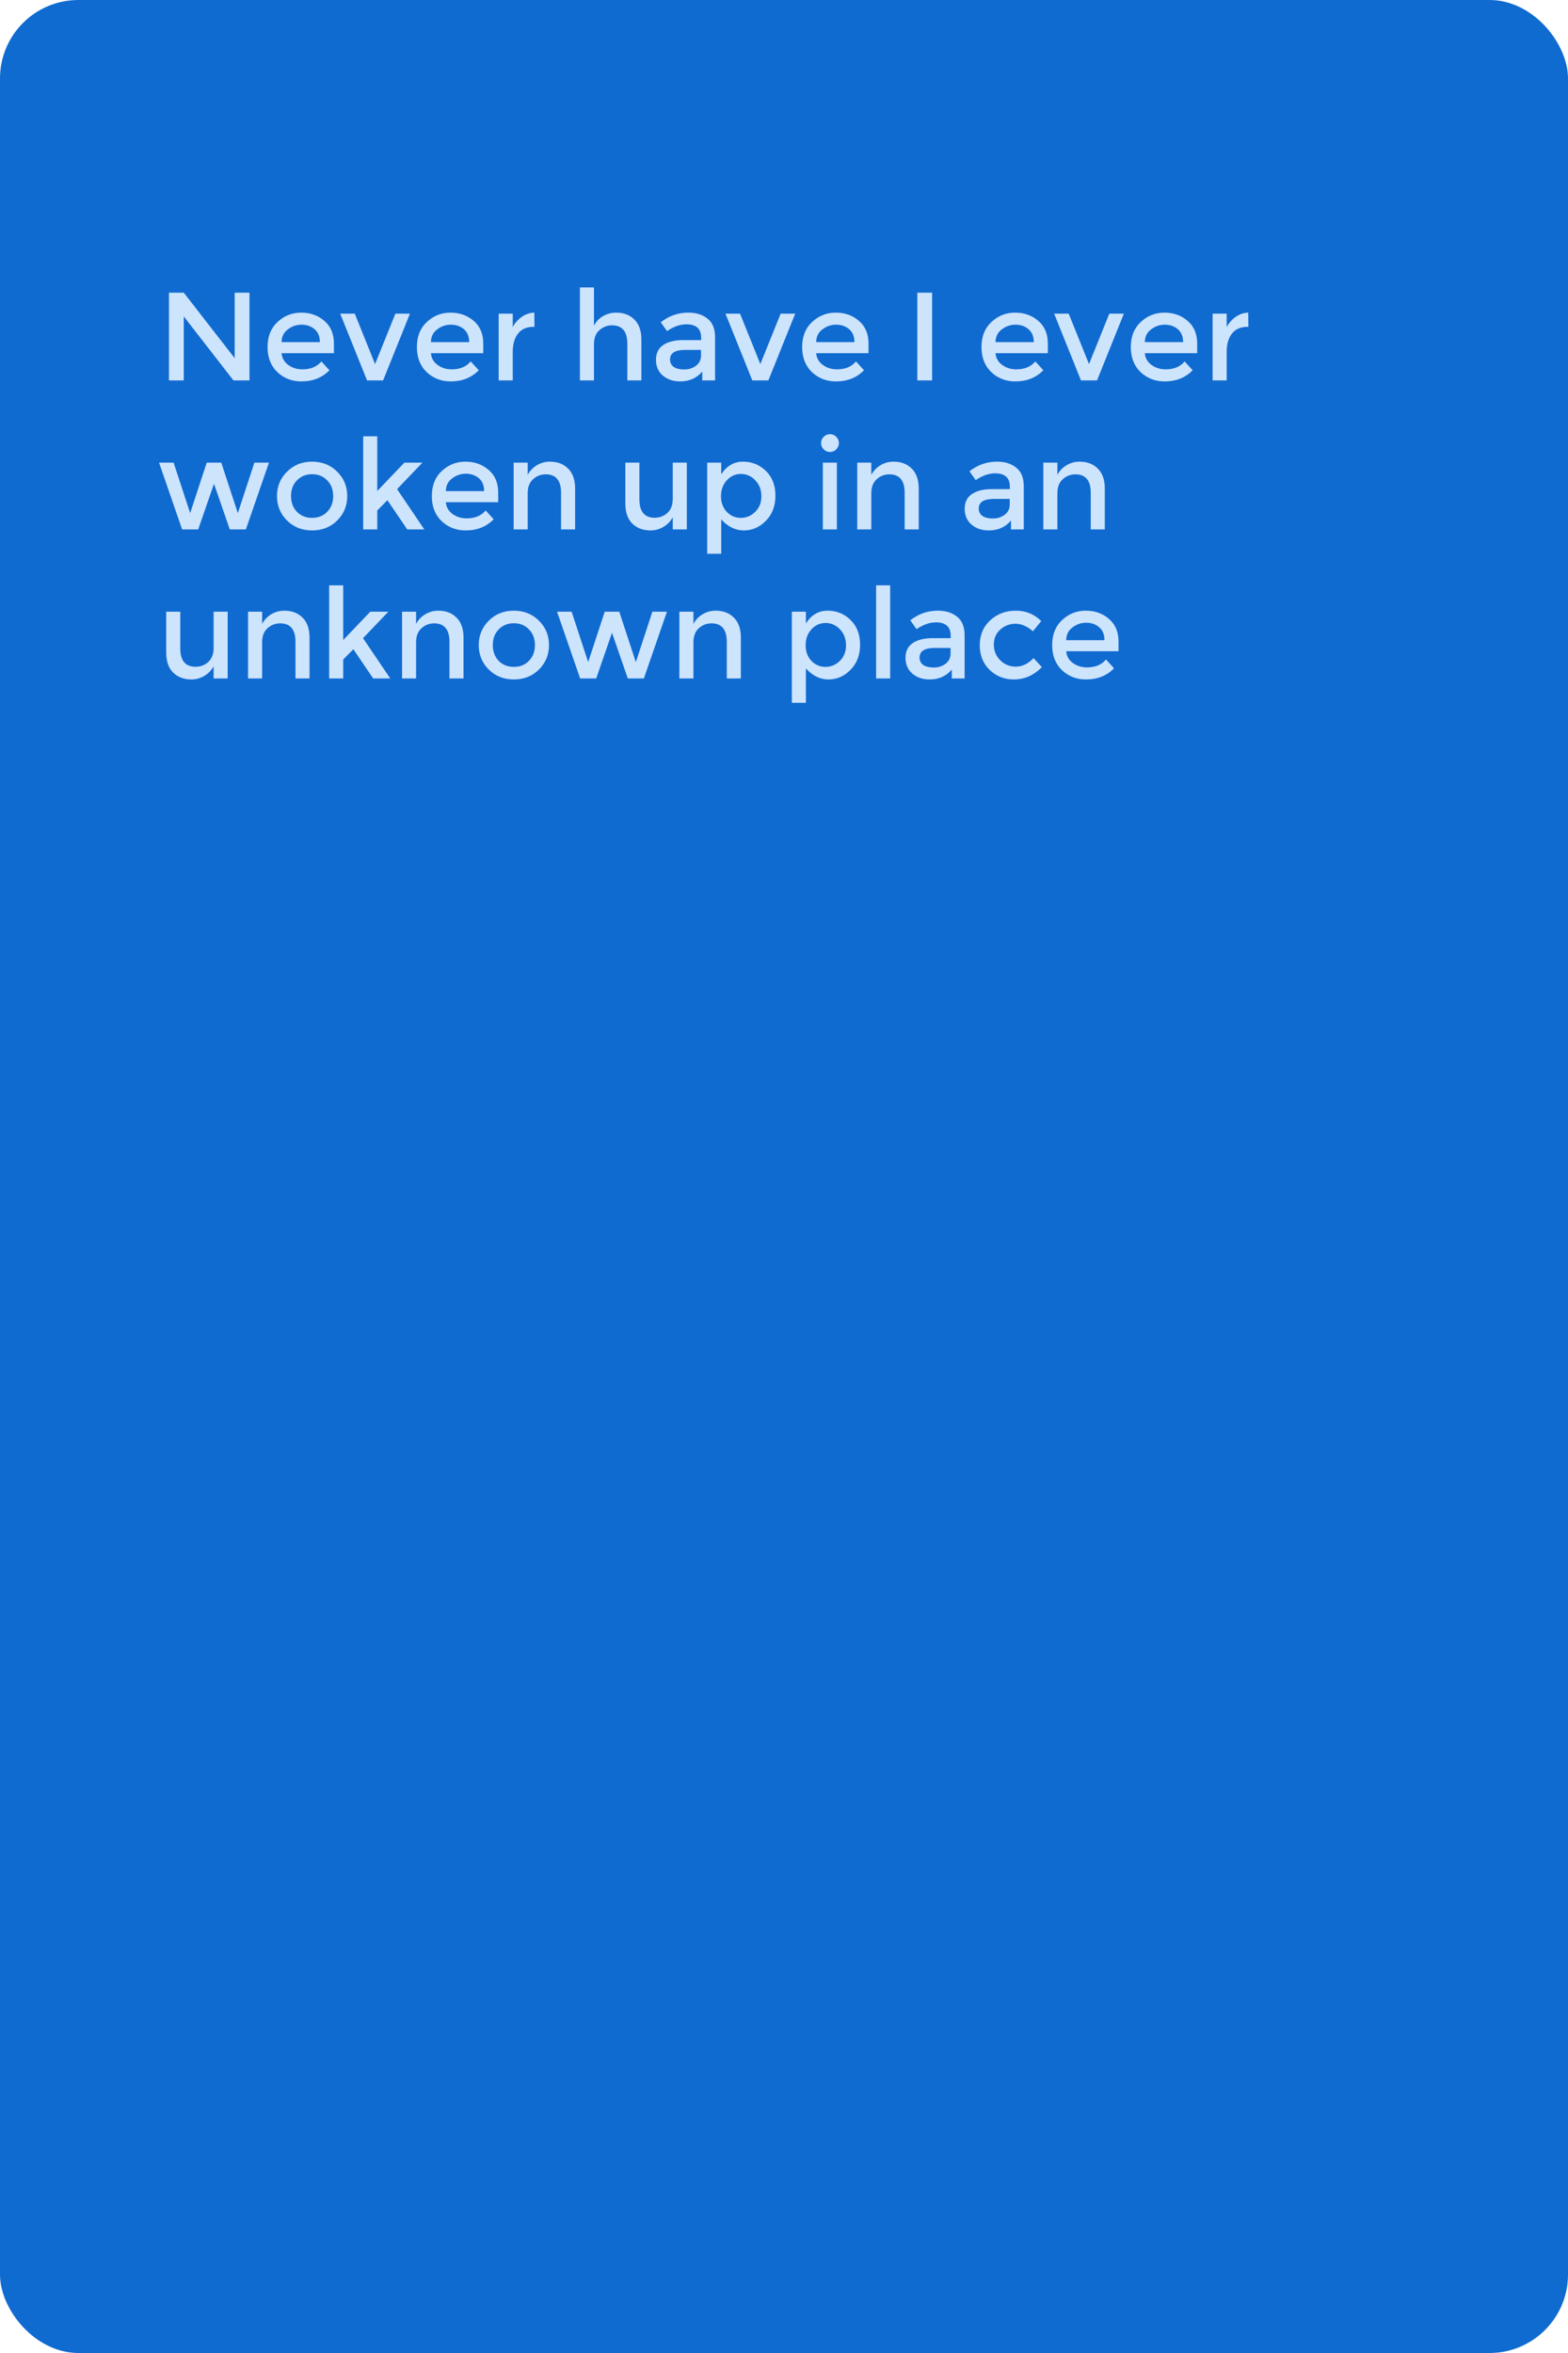
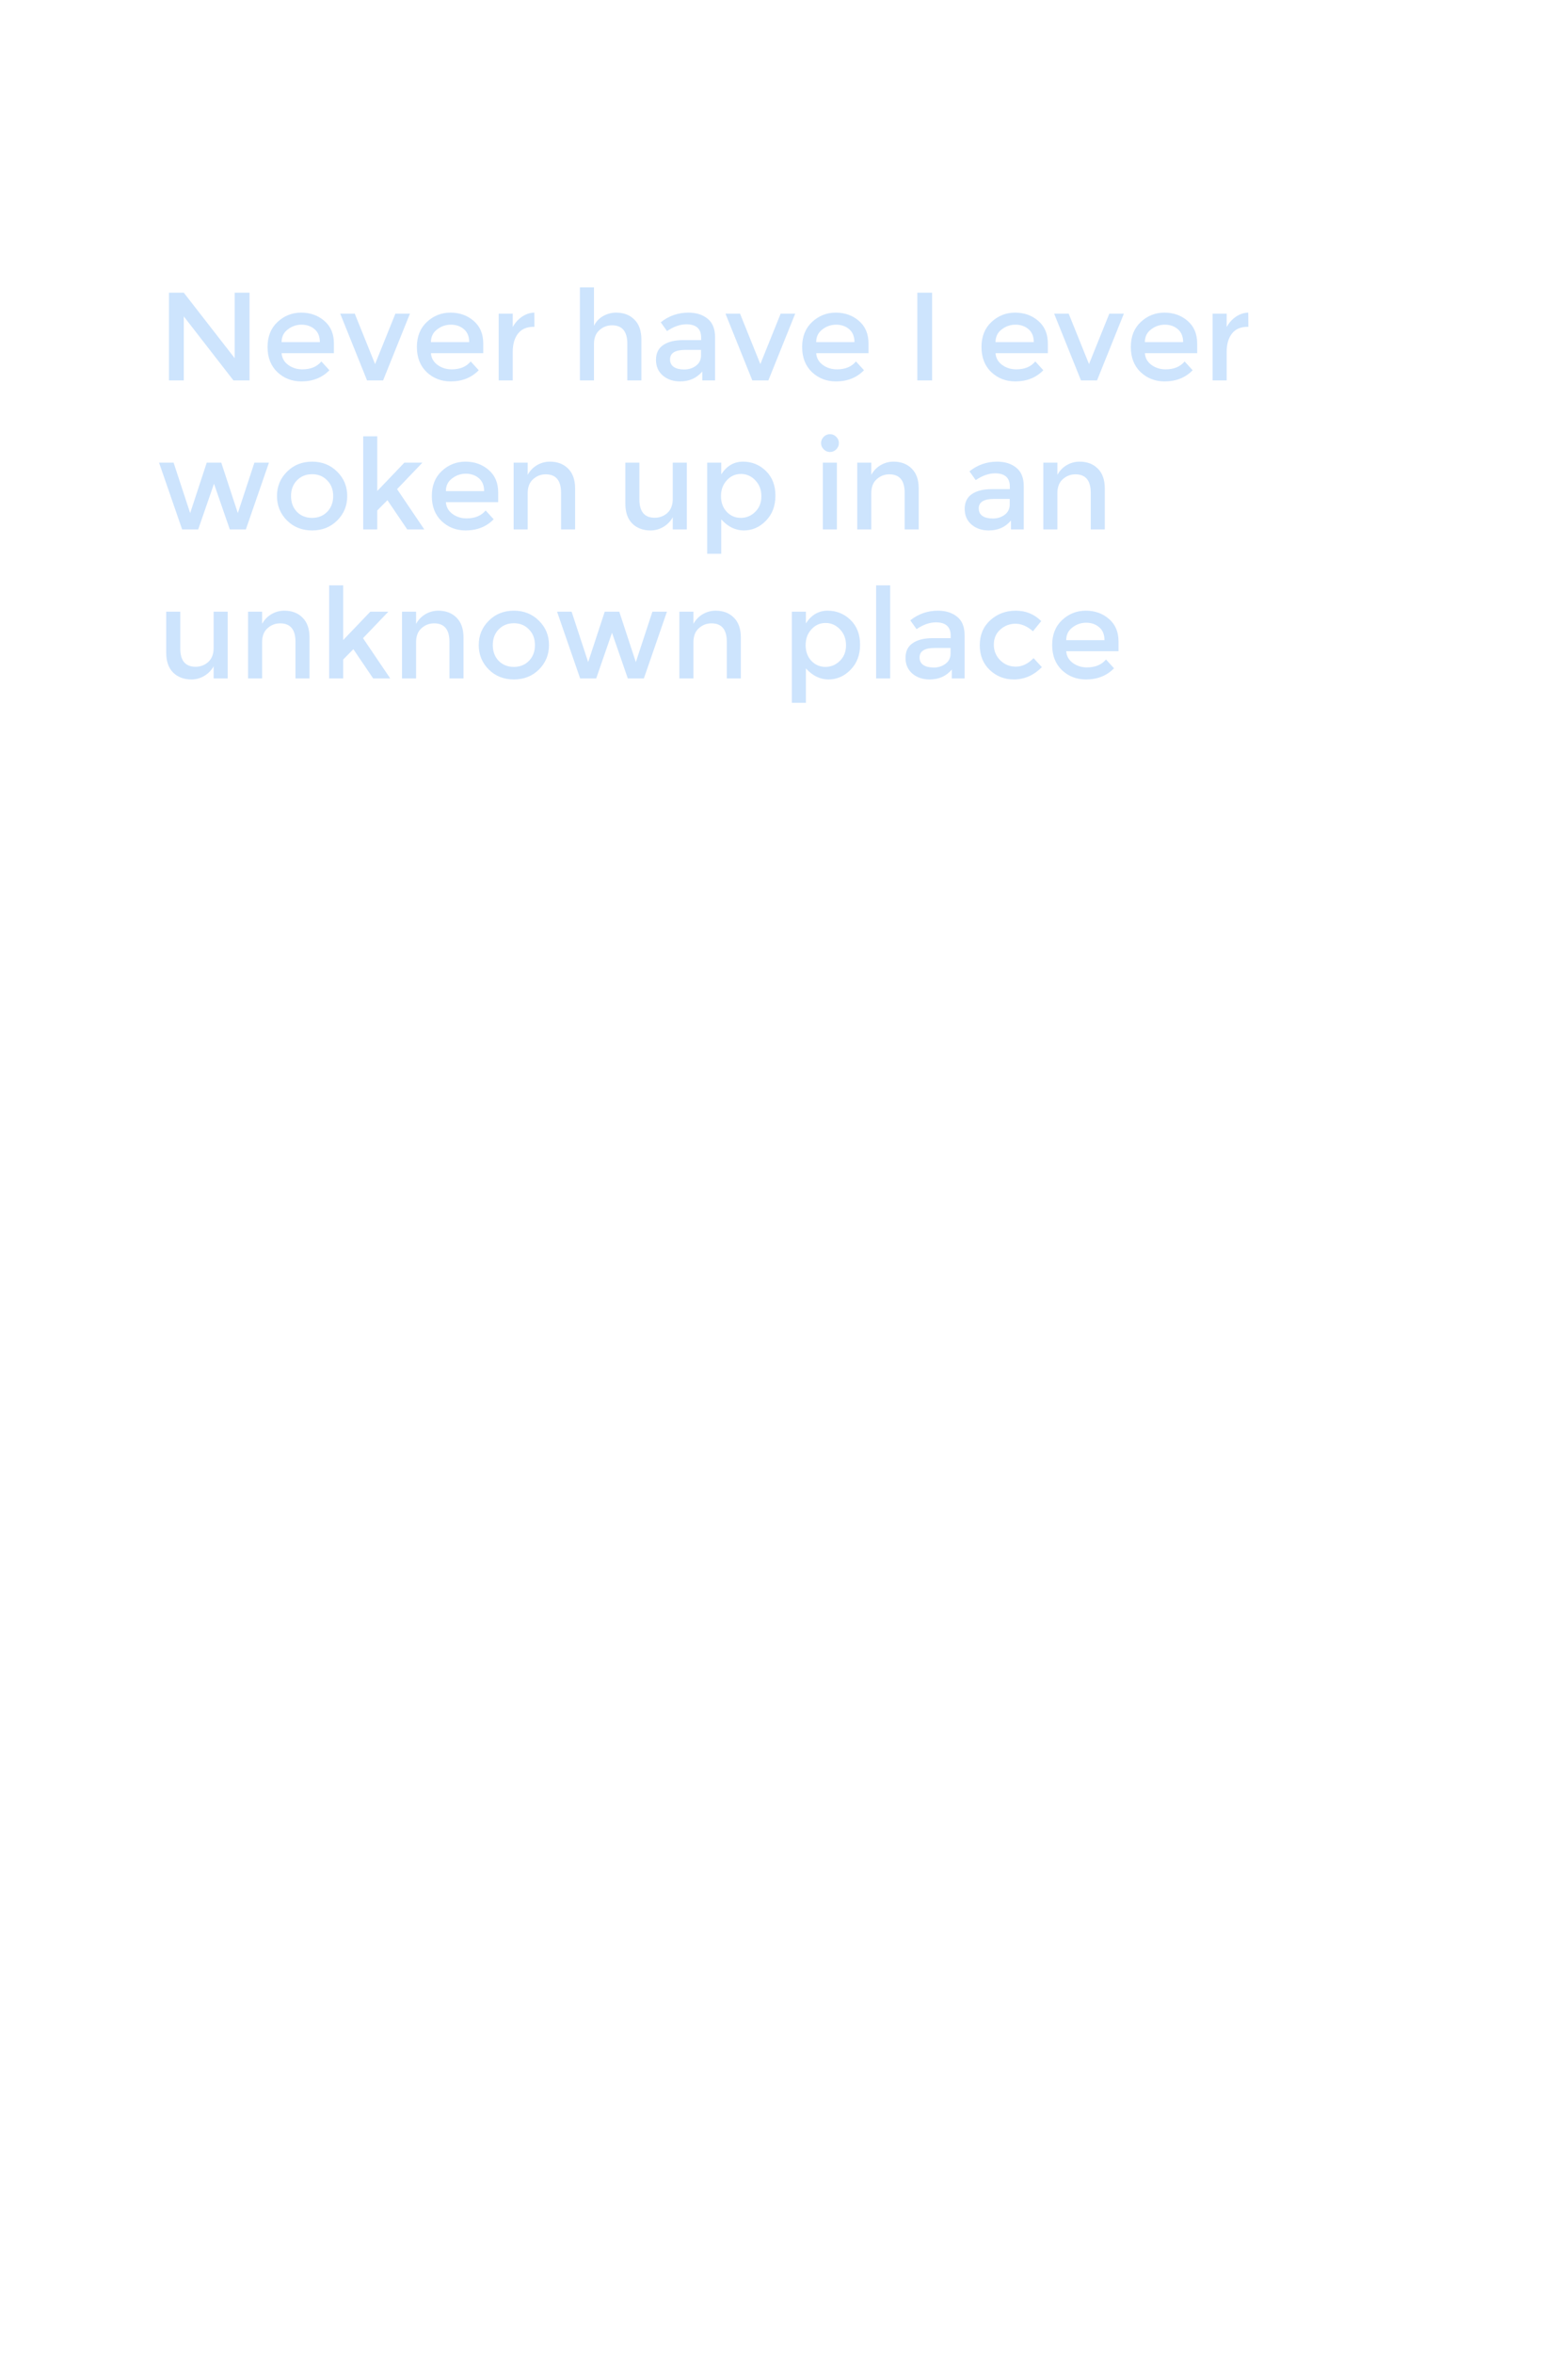
<svg xmlns="http://www.w3.org/2000/svg" width="400" height="600" viewBox="0 0 400 600" fill="none">
-   <rect width="400" height="600" rx="20" fill="#106BD0" />
  <path d="M59.872 74.632H63.648V97H59.552L46.88 80.68V97H43.104V74.632H46.88L59.872 91.336V74.632ZM85.182 90.056H71.838C71.923 91.293 72.489 92.296 73.534 93.064C74.579 93.811 75.774 94.184 77.118 94.184C79.251 94.184 80.873 93.512 81.982 92.168L84.03 94.408C82.195 96.307 79.806 97.256 76.862 97.256C74.473 97.256 72.435 96.467 70.75 94.888C69.086 93.288 68.254 91.155 68.254 88.488C68.254 85.8 69.107 83.667 70.814 82.088C72.521 80.509 74.526 79.72 76.83 79.72C79.155 79.72 81.129 80.424 82.75 81.832C84.371 83.219 85.182 85.139 85.182 87.592V90.056ZM71.838 87.24H81.598C81.598 85.811 81.15 84.712 80.254 83.944C79.358 83.176 78.249 82.792 76.926 82.792C75.625 82.792 74.451 83.197 73.406 84.008C72.361 84.797 71.838 85.875 71.838 87.24ZM93.635 97L86.787 79.976H90.499L95.683 92.84L100.867 79.976H104.579L97.731 97H93.635ZM123.276 90.056H109.932C110.017 91.293 110.582 92.296 111.628 93.064C112.673 93.811 113.868 94.184 115.212 94.184C117.345 94.184 118.966 93.512 120.076 92.168L122.124 94.408C120.289 96.307 117.9 97.256 114.956 97.256C112.566 97.256 110.529 96.467 108.844 94.888C107.18 93.288 106.348 91.155 106.348 88.488C106.348 85.8 107.201 83.667 108.908 82.088C110.614 80.509 112.62 79.72 114.924 79.72C117.249 79.72 119.222 80.424 120.844 81.832C122.465 83.219 123.276 85.139 123.276 87.592V90.056ZM109.932 87.24H119.692C119.692 85.811 119.244 84.712 118.348 83.944C117.452 83.176 116.342 82.792 115.02 82.792C113.718 82.792 112.545 83.197 111.5 84.008C110.454 84.797 109.932 85.875 109.932 87.24ZM136.145 83.336C134.374 83.336 133.041 83.912 132.145 85.064C131.249 86.216 130.801 87.763 130.801 89.704V97H127.217V79.976H130.801V83.4C131.377 82.333 132.156 81.459 133.137 80.776C134.14 80.093 135.196 79.741 136.305 79.72L136.337 83.336C136.273 83.336 136.209 83.336 136.145 83.336ZM151.52 87.784V97H147.936V73.288H151.52V83.08C152.032 82.035 152.8 81.213 153.824 80.616C154.869 80.019 155.989 79.72 157.184 79.72C159.104 79.72 160.65 80.307 161.824 81.48C163.018 82.653 163.616 84.349 163.616 86.568V97H160.032V87.656C160.032 84.52 158.73 82.952 156.128 82.952C154.89 82.952 153.813 83.368 152.896 84.2C151.978 85.011 151.52 86.205 151.52 87.784ZM182.415 97H179.151V94.728C177.743 96.413 175.855 97.256 173.487 97.256C171.717 97.256 170.245 96.755 169.071 95.752C167.919 94.749 167.343 93.416 167.343 91.752C167.343 90.067 167.962 88.808 169.199 87.976C170.437 87.144 172.111 86.728 174.223 86.728H178.863V86.088C178.863 83.827 177.605 82.696 175.087 82.696C173.509 82.696 171.866 83.272 170.159 84.424L168.559 82.184C170.629 80.541 172.975 79.72 175.599 79.72C177.605 79.72 179.237 80.232 180.495 81.256C181.775 82.259 182.415 83.848 182.415 86.024V97ZM178.831 90.664V89.224H174.799C172.218 89.224 170.927 90.035 170.927 91.656C170.927 92.488 171.247 93.128 171.887 93.576C172.527 94.003 173.413 94.216 174.543 94.216C175.695 94.216 176.698 93.896 177.551 93.256C178.405 92.616 178.831 91.752 178.831 90.664ZM191.917 97L185.069 79.976H188.781L193.965 92.84L199.149 79.976H202.861L196.013 97H191.917ZM221.557 90.056H208.213C208.298 91.293 208.864 92.296 209.909 93.064C210.954 93.811 212.149 94.184 213.493 94.184C215.626 94.184 217.248 93.512 218.357 92.168L220.405 94.408C218.57 96.307 216.181 97.256 213.237 97.256C210.848 97.256 208.81 96.467 207.125 94.888C205.461 93.288 204.629 91.155 204.629 88.488C204.629 85.8 205.482 83.667 207.189 82.088C208.896 80.509 210.901 79.72 213.205 79.72C215.53 79.72 217.504 80.424 219.125 81.832C220.746 83.219 221.557 85.139 221.557 87.592V90.056ZM208.213 87.24H217.973C217.973 85.811 217.525 84.712 216.629 83.944C215.733 83.176 214.624 82.792 213.301 82.792C212 82.792 210.826 83.197 209.781 84.008C208.736 84.797 208.213 85.875 208.213 87.24ZM234.01 74.632H237.786V97H234.01V74.632ZM267.307 90.056H253.963C254.048 91.293 254.614 92.296 255.659 93.064C256.704 93.811 257.899 94.184 259.243 94.184C261.376 94.184 262.998 93.512 264.107 92.168L266.155 94.408C264.32 96.307 261.931 97.256 258.987 97.256C256.598 97.256 254.56 96.467 252.875 94.888C251.211 93.288 250.379 91.155 250.379 88.488C250.379 85.8 251.232 83.667 252.939 82.088C254.646 80.509 256.651 79.72 258.955 79.72C261.28 79.72 263.254 80.424 264.875 81.832C266.496 83.219 267.307 85.139 267.307 87.592V90.056ZM253.963 87.24H263.723C263.723 85.811 263.275 84.712 262.379 83.944C261.483 83.176 260.374 82.792 259.051 82.792C257.75 82.792 256.576 83.197 255.531 84.008C254.486 84.797 253.963 85.875 253.963 87.24ZM275.76 97L268.912 79.976H272.624L277.808 92.84L282.992 79.976H286.704L279.856 97H275.76ZM305.401 90.056H292.057C292.142 91.293 292.707 92.296 293.753 93.064C294.798 93.811 295.993 94.184 297.337 94.184C299.47 94.184 301.091 93.512 302.201 92.168L304.249 94.408C302.414 96.307 300.025 97.256 297.081 97.256C294.691 97.256 292.654 96.467 290.969 94.888C289.305 93.288 288.473 91.155 288.473 88.488C288.473 85.8 289.326 83.667 291.033 82.088C292.739 80.509 294.745 79.72 297.049 79.72C299.374 79.72 301.347 80.424 302.969 81.832C304.59 83.219 305.401 85.139 305.401 87.592V90.056ZM292.057 87.24H301.817C301.817 85.811 301.369 84.712 300.473 83.944C299.577 83.176 298.467 82.792 297.145 82.792C295.843 82.792 294.67 83.197 293.625 84.008C292.579 84.797 292.057 85.875 292.057 87.24ZM318.27 83.336C316.499 83.336 315.166 83.912 314.27 85.064C313.374 86.216 312.926 87.763 312.926 89.704V97H309.342V79.976H312.926V83.4C313.502 82.333 314.281 81.459 315.262 80.776C316.265 80.093 317.321 79.741 318.43 79.72L318.462 83.336C318.398 83.336 318.334 83.336 318.27 83.336ZM50.56 135H46.464L40.576 117.976H44.288L48.512 130.84L52.736 117.976H56.448L60.672 130.84L64.896 117.976H68.608L62.72 135H58.624L54.592 123.352L50.56 135ZM75.748 130.52C76.772 131.544 78.062 132.056 79.62 132.056C81.177 132.056 82.457 131.544 83.46 130.52C84.484 129.475 84.996 128.131 84.996 126.488C84.996 124.845 84.484 123.512 83.46 122.488C82.457 121.443 81.177 120.92 79.62 120.92C78.062 120.92 76.772 121.443 75.748 122.488C74.745 123.512 74.243 124.845 74.243 126.488C74.243 128.131 74.745 129.475 75.748 130.52ZM86.019 132.728C84.313 134.413 82.18 135.256 79.62 135.256C77.059 135.256 74.926 134.413 73.219 132.728C71.513 131.021 70.659 128.941 70.659 126.488C70.659 124.035 71.513 121.965 73.219 120.28C74.926 118.573 77.059 117.72 79.62 117.72C82.18 117.72 84.313 118.573 86.019 120.28C87.726 121.965 88.579 124.035 88.579 126.488C88.579 128.941 87.726 131.021 86.019 132.728ZM96.239 135H92.654V111.256H96.239V125.208L103.151 117.976H107.759L101.295 124.728L108.239 135H103.887L98.831 127.544L96.239 130.168V135ZM127.088 128.056H113.744C113.83 129.293 114.395 130.296 115.44 131.064C116.486 131.811 117.68 132.184 119.024 132.184C121.158 132.184 122.779 131.512 123.888 130.168L125.936 132.408C124.102 134.307 121.712 135.256 118.768 135.256C116.379 135.256 114.342 134.467 112.656 132.888C110.992 131.288 110.16 129.155 110.16 126.488C110.16 123.8 111.014 121.667 112.72 120.088C114.427 118.509 116.432 117.72 118.736 117.72C121.062 117.72 123.035 118.424 124.656 119.832C126.278 121.219 127.088 123.139 127.088 125.592V128.056ZM113.744 125.24H123.504C123.504 123.811 123.056 122.712 122.16 121.944C121.264 121.176 120.155 120.792 118.832 120.792C117.531 120.792 116.358 121.197 115.312 122.008C114.267 122.797 113.744 123.875 113.744 125.24ZM134.614 125.784V135H131.03V117.976H134.614V121.08C135.19 120.035 135.979 119.213 136.982 118.616C138.006 118.019 139.104 117.72 140.278 117.72C142.198 117.72 143.744 118.307 144.918 119.48C146.112 120.653 146.71 122.349 146.71 124.568V135H143.126V125.656C143.126 122.52 141.824 120.952 139.222 120.952C137.984 120.952 136.907 121.368 135.99 122.2C135.072 123.011 134.614 124.205 134.614 125.784ZM171.621 127.192V117.976H175.205V135H171.621V131.896C171.045 132.941 170.245 133.763 169.221 134.36C168.218 134.957 167.13 135.256 165.957 135.256C164.037 135.256 162.48 134.669 161.285 133.496C160.112 132.323 159.525 130.627 159.525 128.408V117.976H163.109V127.32C163.109 130.456 164.41 132.024 167.013 132.024C168.25 132.024 169.328 131.619 170.245 130.808C171.162 129.976 171.621 128.771 171.621 127.192ZM189.525 117.72C191.807 117.72 193.759 118.509 195.381 120.088C197.002 121.667 197.812 123.768 197.812 126.392C197.812 129.016 197.002 131.149 195.381 132.792C193.781 134.435 191.903 135.256 189.749 135.256C187.615 135.256 185.695 134.317 183.989 132.44V141.208H180.405V117.976H183.989V120.952C185.397 118.797 187.242 117.72 189.525 117.72ZM183.925 126.52C183.925 128.141 184.415 129.475 185.397 130.52C186.378 131.544 187.573 132.056 188.981 132.056C190.389 132.056 191.615 131.544 192.661 130.52C193.706 129.496 194.229 128.173 194.229 126.552C194.229 124.909 193.717 123.555 192.693 122.488C191.669 121.4 190.442 120.856 189.013 120.856C187.583 120.856 186.378 121.4 185.397 122.488C184.415 123.555 183.925 124.899 183.925 126.52ZM213.489 135H209.905V117.976H213.489V135ZM210.129 114.584C209.681 114.136 209.457 113.603 209.457 112.984C209.457 112.365 209.681 111.832 210.129 111.384C210.577 110.936 211.11 110.712 211.729 110.712C212.347 110.712 212.881 110.936 213.329 111.384C213.777 111.832 214.001 112.365 214.001 112.984C214.001 113.603 213.777 114.136 213.329 114.584C212.881 115.032 212.347 115.256 211.729 115.256C211.11 115.256 210.577 115.032 210.129 114.584ZM222.27 125.784V135H218.686V117.976H222.27V121.08C222.846 120.035 223.635 119.213 224.638 118.616C225.662 118.019 226.76 117.72 227.934 117.72C229.854 117.72 231.4 118.307 232.574 119.48C233.768 120.653 234.366 122.349 234.366 124.568V135H230.782V125.656C230.782 122.52 229.48 120.952 226.878 120.952C225.64 120.952 224.563 121.368 223.646 122.2C222.728 123.011 222.27 124.205 222.27 125.784ZM261.165 135H257.901V132.728C256.493 134.413 254.605 135.256 252.237 135.256C250.467 135.256 248.995 134.755 247.821 133.752C246.669 132.749 246.093 131.416 246.093 129.752C246.093 128.067 246.712 126.808 247.949 125.976C249.187 125.144 250.861 124.728 252.973 124.728H257.613V124.088C257.613 121.827 256.355 120.696 253.837 120.696C252.259 120.696 250.616 121.272 248.909 122.424L247.309 120.184C249.379 118.541 251.725 117.72 254.349 117.72C256.355 117.72 257.987 118.232 259.245 119.256C260.525 120.259 261.165 121.848 261.165 124.024V135ZM257.581 128.664V127.224H253.549C250.968 127.224 249.677 128.035 249.677 129.656C249.677 130.488 249.997 131.128 250.637 131.576C251.277 132.003 252.163 132.216 253.293 132.216C254.445 132.216 255.448 131.896 256.301 131.256C257.155 130.616 257.581 129.752 257.581 128.664ZM269.739 125.784V135H266.155V117.976H269.739V121.08C270.315 120.035 271.104 119.213 272.107 118.616C273.131 118.019 274.229 117.72 275.403 117.72C277.323 117.72 278.869 118.307 280.043 119.48C281.237 120.653 281.835 122.349 281.835 124.568V135H278.251V125.656C278.251 122.52 276.949 120.952 274.347 120.952C273.109 120.952 272.032 121.368 271.115 122.2C270.197 123.011 269.739 124.205 269.739 125.784ZM54.496 165.192V155.976H58.08V173H54.496V169.896C53.92 170.941 53.12 171.763 52.096 172.36C51.093 172.957 50.005 173.256 48.832 173.256C46.912 173.256 45.355 172.669 44.16 171.496C42.987 170.323 42.4 168.627 42.4 166.408V155.976H45.984V165.32C45.984 168.456 47.285 170.024 49.888 170.024C51.125 170.024 52.203 169.619 53.12 168.808C54.037 167.976 54.496 166.771 54.496 165.192ZM66.864 163.784V173H63.279V155.976H66.864V159.08C67.439 158.035 68.229 157.213 69.231 156.616C70.255 156.019 71.354 155.72 72.528 155.72C74.448 155.72 75.994 156.307 77.168 157.48C78.362 158.653 78.96 160.349 78.96 162.568V173H75.376V163.656C75.376 160.52 74.074 158.952 71.472 158.952C70.234 158.952 69.157 159.368 68.24 160.2C67.322 161.011 66.864 162.205 66.864 163.784ZM87.551 173H83.967V149.256H87.551V163.208L94.463 155.976H99.071L92.607 162.728L99.551 173H95.199L90.143 165.544L87.551 168.168V173ZM106.145 163.784V173H102.561V155.976H106.145V159.08C106.721 158.035 107.51 157.213 108.513 156.616C109.537 156.019 110.635 155.72 111.809 155.72C113.729 155.72 115.275 156.307 116.449 157.48C117.643 158.653 118.241 160.349 118.241 162.568V173H114.657V163.656C114.657 160.52 113.355 158.952 110.753 158.952C109.515 158.952 108.438 159.368 107.521 160.2C106.603 161.011 106.145 162.205 106.145 163.784ZM127.216 168.52C128.24 169.544 129.531 170.056 131.088 170.056C132.646 170.056 133.926 169.544 134.928 168.52C135.952 167.475 136.464 166.131 136.464 164.488C136.464 162.845 135.952 161.512 134.928 160.488C133.926 159.443 132.646 158.92 131.088 158.92C129.531 158.92 128.24 159.443 127.216 160.488C126.214 161.512 125.712 162.845 125.712 164.488C125.712 166.131 126.214 167.475 127.216 168.52ZM137.488 170.728C135.782 172.413 133.648 173.256 131.088 173.256C128.528 173.256 126.395 172.413 124.688 170.728C122.982 169.021 122.128 166.941 122.128 164.488C122.128 162.035 122.982 159.965 124.688 158.28C126.395 156.573 128.528 155.72 131.088 155.72C133.648 155.72 135.782 156.573 137.488 158.28C139.195 159.965 140.048 162.035 140.048 164.488C140.048 166.941 139.195 169.021 137.488 170.728ZM152.091 173H147.995L142.107 155.976H145.819L150.043 168.84L154.267 155.976H157.979L162.203 168.84L166.427 155.976H170.139L164.251 173H160.155L156.123 161.352L152.091 173ZM176.895 163.784V173H173.311V155.976H176.895V159.08C177.471 158.035 178.26 157.213 179.263 156.616C180.287 156.019 181.385 155.72 182.559 155.72C184.479 155.72 186.025 156.307 187.199 157.48C188.393 158.653 188.991 160.349 188.991 162.568V173H185.407V163.656C185.407 160.52 184.105 158.952 181.503 158.952C180.265 158.952 179.188 159.368 178.271 160.2C177.353 161.011 176.895 162.205 176.895 163.784ZM211.118 155.72C213.401 155.72 215.353 156.509 216.974 158.088C218.596 159.667 219.406 161.768 219.406 164.392C219.406 167.016 218.596 169.149 216.974 170.792C215.374 172.435 213.497 173.256 211.342 173.256C209.209 173.256 207.289 172.317 205.582 170.44V179.208H201.998V155.976H205.582V158.952C206.99 156.797 208.836 155.72 211.118 155.72ZM205.518 164.52C205.518 166.141 206.009 167.475 206.99 168.52C207.972 169.544 209.166 170.056 210.574 170.056C211.982 170.056 213.209 169.544 214.254 168.52C215.3 167.496 215.822 166.173 215.822 164.552C215.822 162.909 215.31 161.555 214.286 160.488C213.262 159.4 212.036 158.856 210.606 158.856C209.177 158.856 207.972 159.4 206.99 160.488C206.009 161.555 205.518 162.899 205.518 164.52ZM227.082 173H223.498V149.256H227.082V173ZM246.072 173H242.808V170.728C241.4 172.413 239.512 173.256 237.144 173.256C235.373 173.256 233.901 172.755 232.728 171.752C231.576 170.749 231 169.416 231 167.752C231 166.067 231.618 164.808 232.856 163.976C234.093 163.144 235.768 162.728 237.88 162.728H242.52V162.088C242.52 159.827 241.261 158.696 238.744 158.696C237.165 158.696 235.522 159.272 233.816 160.424L232.216 158.184C234.285 156.541 236.632 155.72 239.256 155.72C241.261 155.72 242.893 156.232 244.152 157.256C245.432 158.259 246.072 159.848 246.072 162.024V173ZM242.488 166.664V165.224H238.456C235.874 165.224 234.584 166.035 234.584 167.656C234.584 168.488 234.904 169.128 235.544 169.576C236.184 170.003 237.069 170.216 238.2 170.216C239.352 170.216 240.354 169.896 241.208 169.256C242.061 168.616 242.488 167.752 242.488 166.664ZM258.613 173.256C256.245 173.256 254.207 172.456 252.501 170.856C250.794 169.235 249.941 167.123 249.941 164.52C249.941 161.917 250.826 159.805 252.597 158.184C254.389 156.541 256.565 155.72 259.125 155.72C261.685 155.72 263.85 156.605 265.621 158.376L263.509 160.968C262.037 159.688 260.554 159.048 259.061 159.048C257.567 159.048 256.266 159.549 255.157 160.552C254.069 161.533 253.525 162.813 253.525 164.392C253.525 165.949 254.069 167.272 255.157 168.36C256.245 169.448 257.578 169.992 259.157 169.992C260.757 169.992 262.261 169.267 263.669 167.816L265.781 170.12C263.711 172.211 261.322 173.256 258.613 173.256ZM285.338 166.056H271.994C272.08 167.293 272.645 168.296 273.69 169.064C274.736 169.811 275.93 170.184 277.274 170.184C279.408 170.184 281.029 169.512 282.138 168.168L284.186 170.408C282.352 172.307 279.962 173.256 277.018 173.256C274.629 173.256 272.592 172.467 270.906 170.888C269.242 169.288 268.41 167.155 268.41 164.488C268.41 161.8 269.264 159.667 270.97 158.088C272.677 156.509 274.682 155.72 276.986 155.72C279.312 155.72 281.285 156.424 282.906 157.832C284.528 159.219 285.338 161.139 285.338 163.592V166.056ZM271.994 163.24H281.754C281.754 161.811 281.306 160.712 280.41 159.944C279.514 159.176 278.405 158.792 277.082 158.792C275.781 158.792 274.608 159.197 273.562 160.008C272.517 160.797 271.994 161.875 271.994 163.24Z" fill="#CDE4FD" />
</svg>